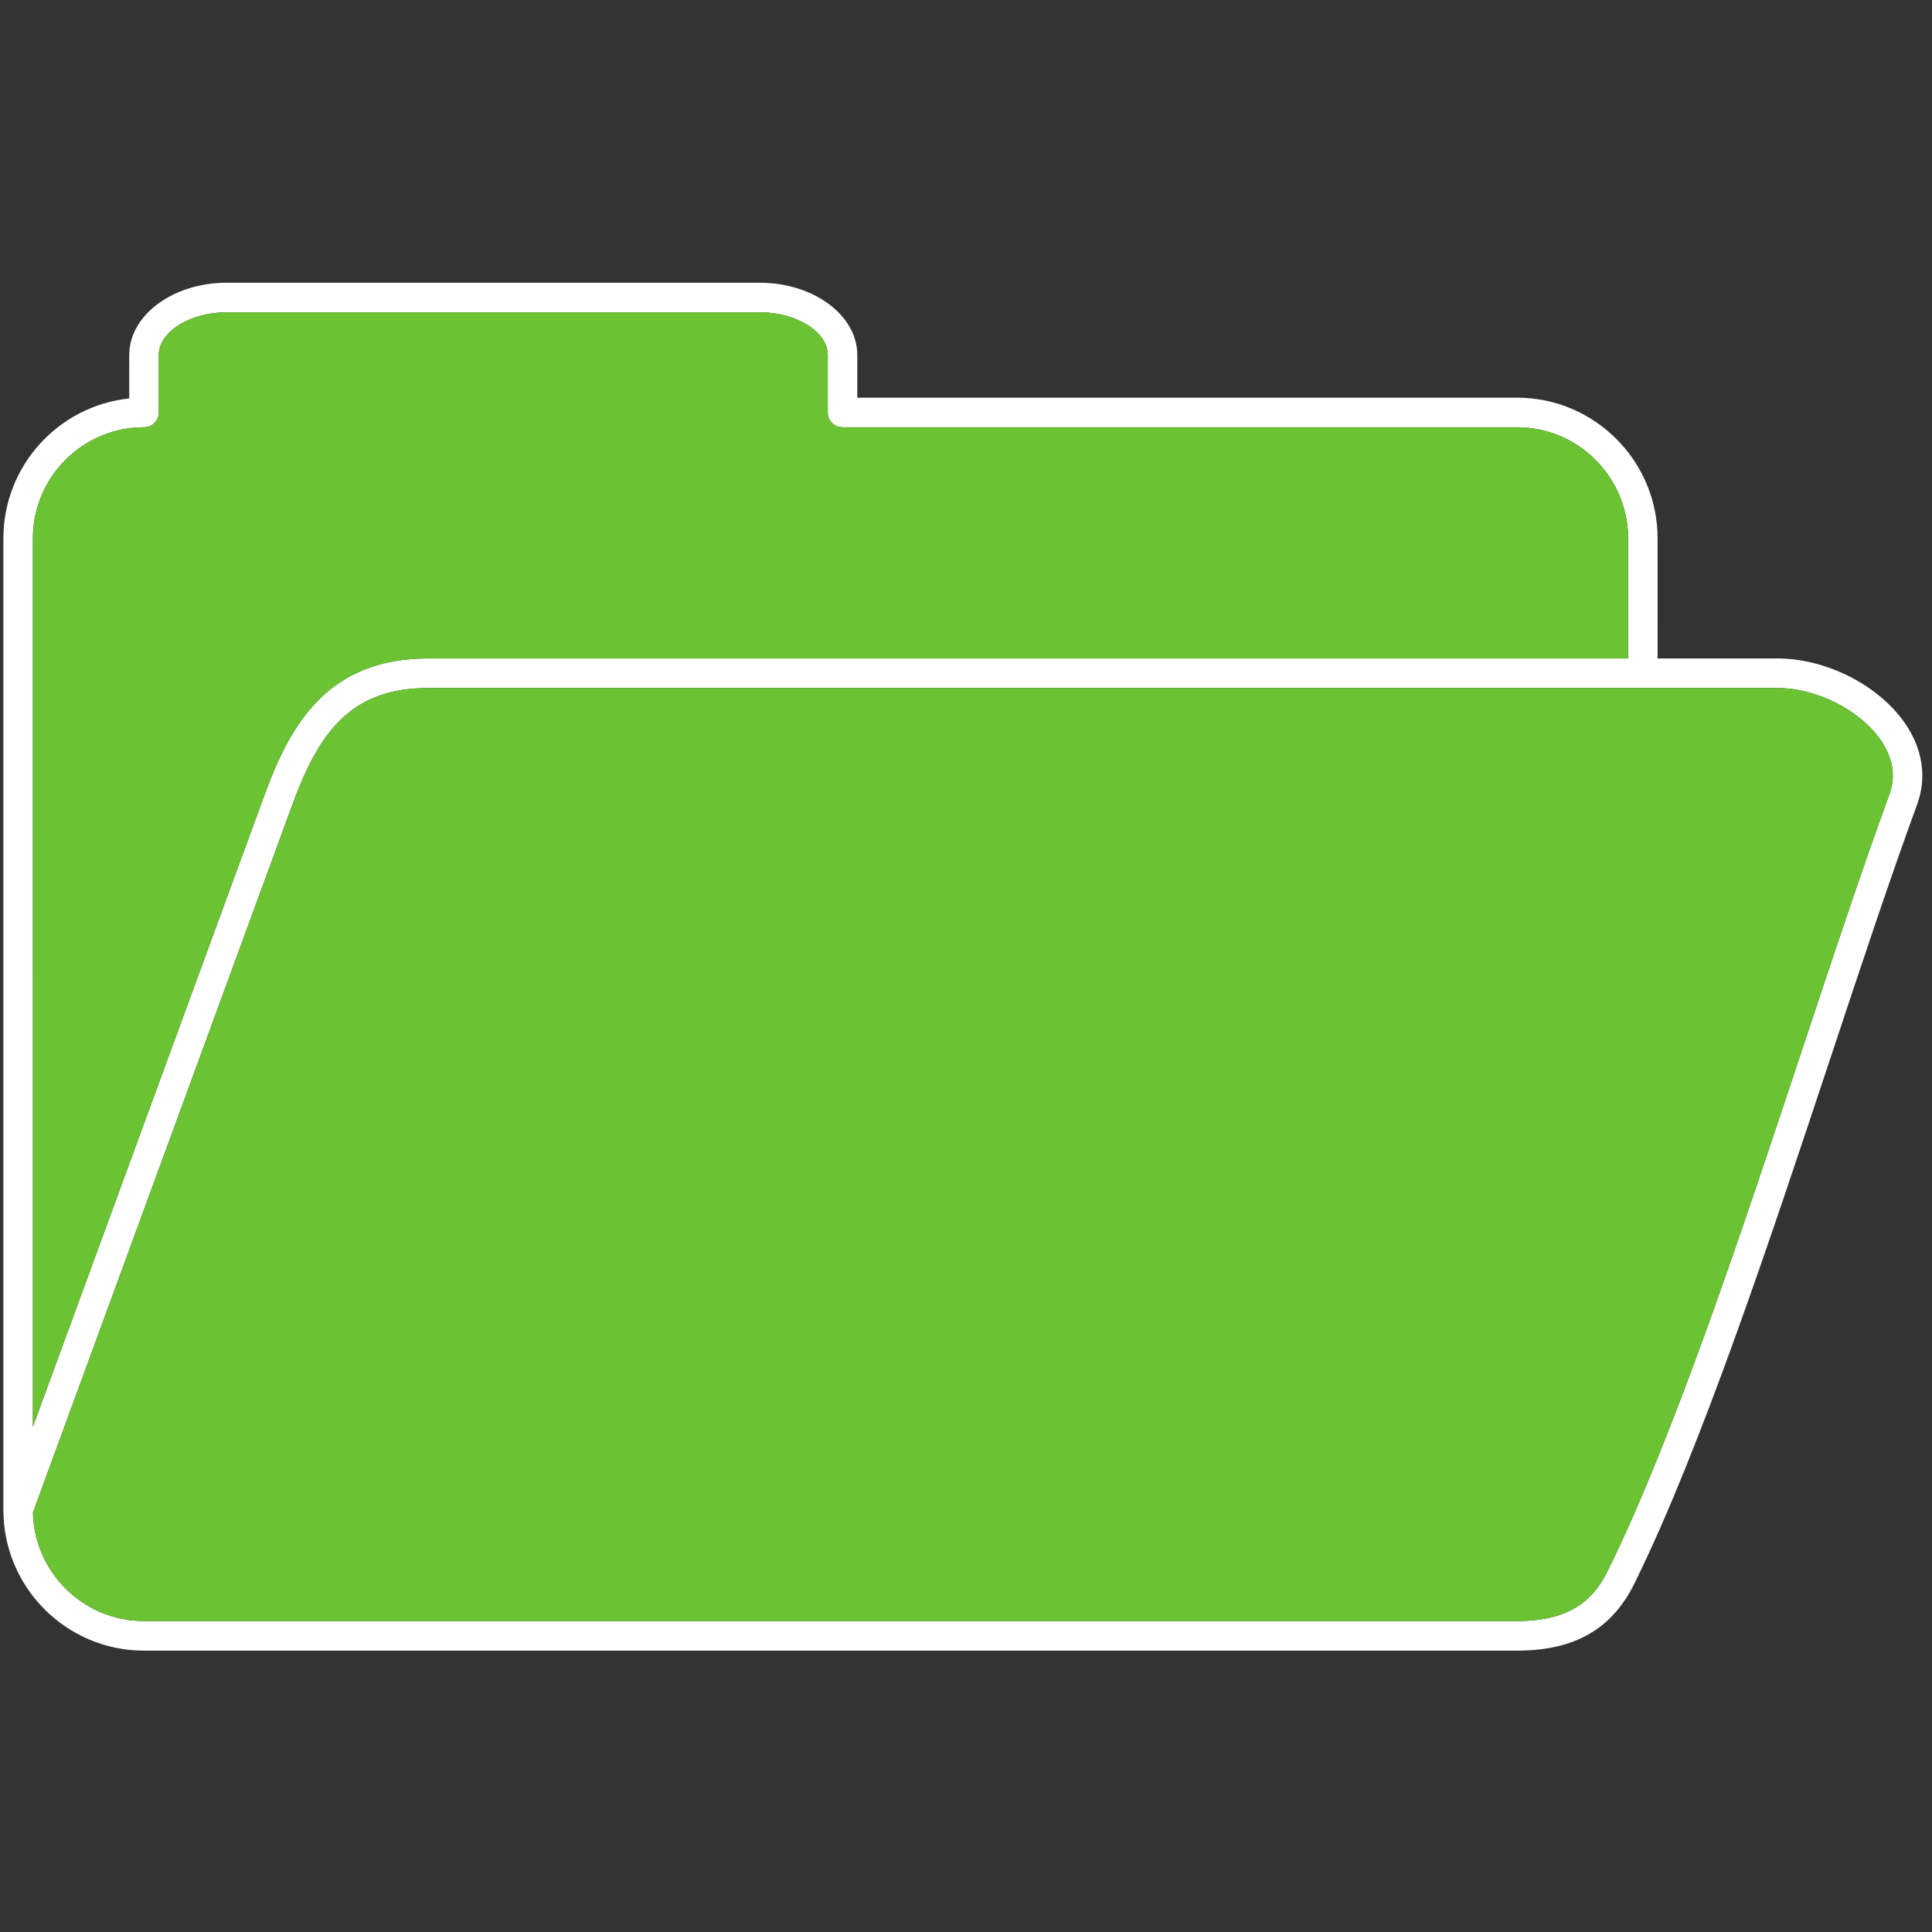
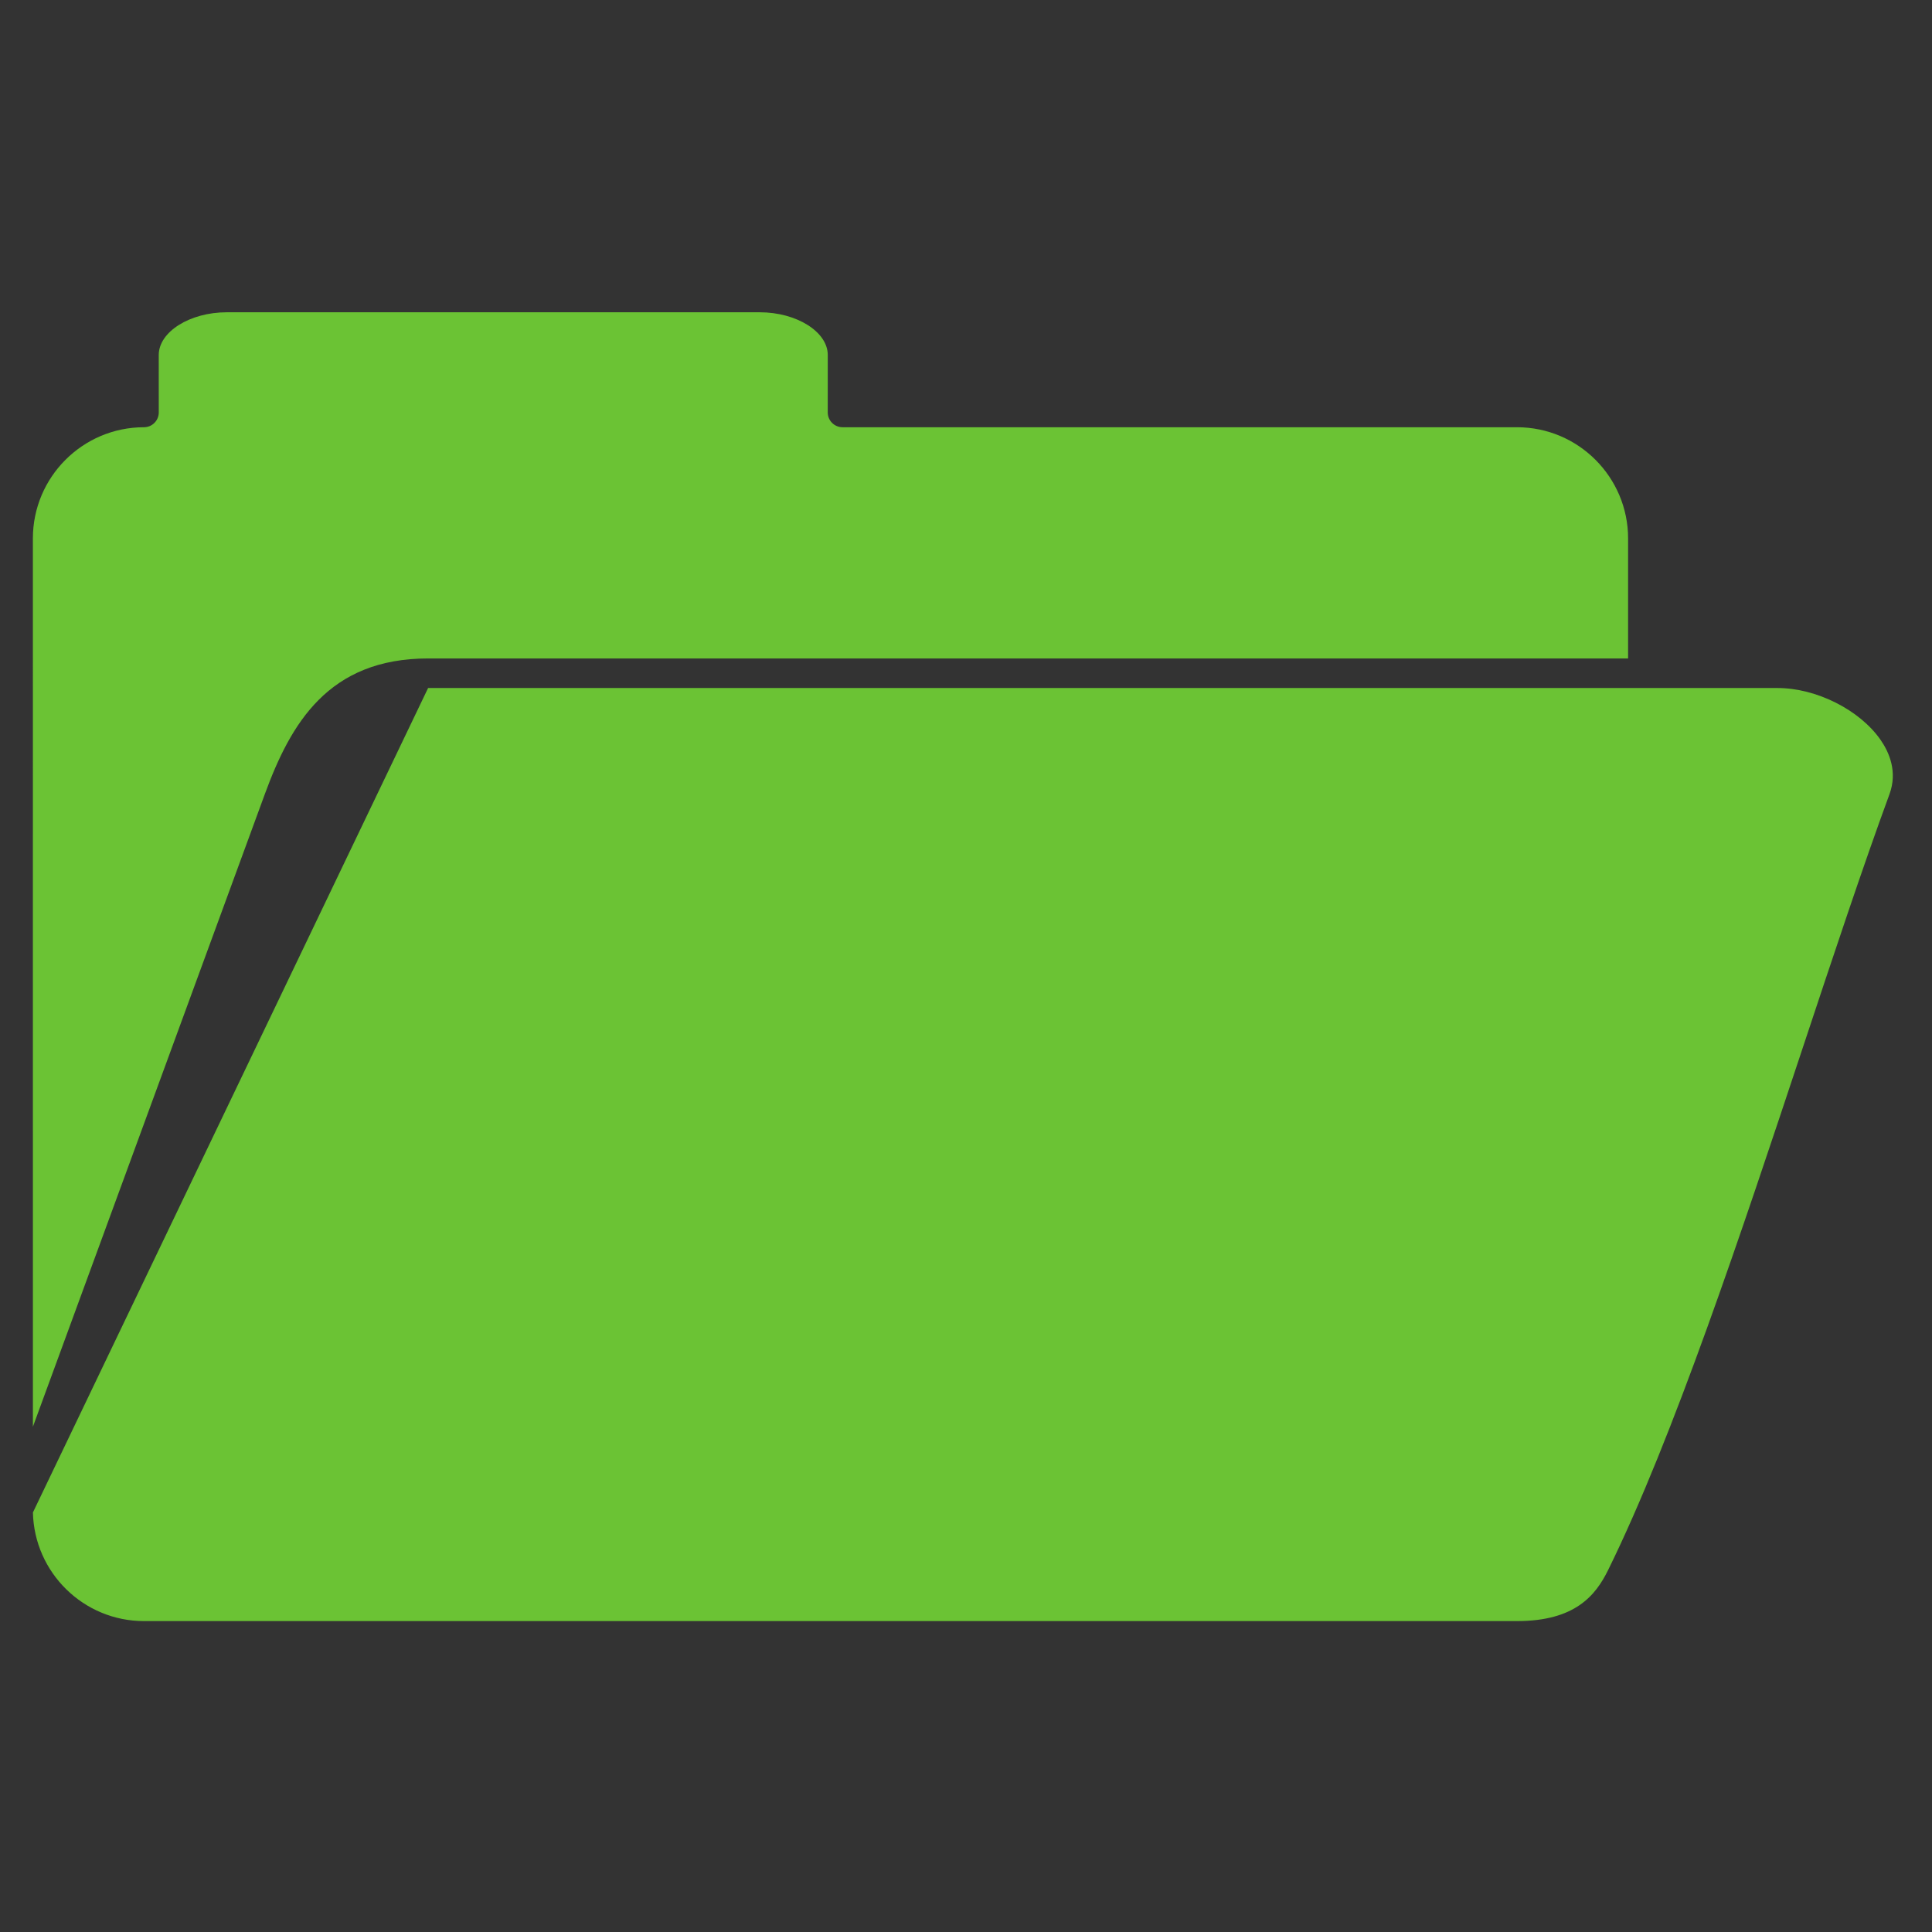
<svg xmlns="http://www.w3.org/2000/svg" width="500" zoomAndPan="magnify" viewBox="0 0 375 375" height="500" preserveAspectRatio="xMidYMid meet" version="1.0">
  <rect x="0" y="0" width="375" height="375" fill="#333333" stroke="none" />
  <defs>
    <clipPath id="id1">
      <path d="M 0 54.887 L 374 54.887 L 374 320.387 L 0 320.387 Z M 0 54.887 " clip-rule="nonzero" />
    </clipPath>
  </defs>
  <g clip-path="url(#id1)">
-     <path fill="#ffffff" d="M 44.004 60.613 C 36.848 60.613 30.812 64.41 30.812 68.906 L 30.816 80.055 C 30.816 81.641 29.527 82.926 27.949 82.926 C 16.055 82.926 6.383 92.605 6.383 104.508 L 6.387 276.926 L 51.402 154.141 C 56.414 140.465 63.715 127.805 83.094 127.805 L 316.012 127.805 L 316.012 104.508 C 316.012 92.605 306.332 82.926 294.445 82.926 L 163.535 82.926 C 162.773 82.926 162.039 82.617 161.504 82.082 C 160.965 81.543 160.664 80.816 160.664 80.055 L 160.668 68.898 C 160.668 64.41 154.621 60.613 147.477 60.613 Z M 6.395 293.566 C 6.656 305.242 16.219 314.652 27.949 314.652 L 294.449 314.652 C 305.738 314.652 309.719 309.656 312.121 304.77 C 324.777 279.105 338.137 238.84 349.934 203.312 C 355.898 185.355 361.52 168.395 366.75 154.141 C 368.352 149.781 366.684 145.992 365.008 143.59 C 360.949 137.77 352.539 133.543 345.012 133.543 L 83.098 133.543 C 68.066 133.543 61.883 142.184 56.777 156.113 Z M 294.445 320.387 L 27.949 320.387 C 12.922 320.387 0.691 308.168 0.656 293.141 C 0.656 293.098 0.656 293.051 0.656 293.008 L 0.656 104.508 C 0.656 90.406 11.367 78.77 25.082 77.336 L 25.086 68.906 C 25.086 61.176 33.566 54.879 44.004 54.879 L 147.477 54.879 C 157.906 54.879 166.398 61.176 166.398 68.906 L 166.398 77.188 L 294.449 77.188 C 309.496 77.188 321.738 89.445 321.738 104.508 L 321.742 127.805 L 345.012 127.805 C 354.418 127.805 364.566 132.945 369.699 140.301 C 373.18 145.293 374.039 150.898 372.125 156.113 C 366.93 170.289 361.312 187.207 355.367 205.125 C 343.52 240.82 330.086 281.289 317.262 307.309 C 312.867 316.234 305.613 320.387 294.449 320.387 Z M 294.445 320.387 " fill-opacity="1" fill-rule="evenodd" />
-   </g>
-   <path fill="#6bc334" d="M 345.008 133.543 L 83.094 133.543 C 68.066 133.543 61.879 142.184 56.777 156.113 L 6.391 293.566 C 6.652 305.242 16.215 314.652 27.945 314.652 L 294.445 314.652 C 305.734 314.652 309.715 309.656 312.121 304.77 C 324.773 279.105 338.137 238.84 349.934 203.312 C 355.895 185.355 361.52 168.395 366.75 154.141 C 368.348 149.781 366.684 145.992 365.004 143.59 C 360.945 137.77 352.535 133.543 345.008 133.543 Z M 345.008 133.543 " fill-opacity="1" fill-rule="evenodd" />
+     </g>
+   <path fill="#6bc334" d="M 345.008 133.543 L 83.094 133.543 L 6.391 293.566 C 6.652 305.242 16.215 314.652 27.945 314.652 L 294.445 314.652 C 305.734 314.652 309.715 309.656 312.121 304.77 C 324.773 279.105 338.137 238.84 349.934 203.312 C 355.895 185.355 361.52 168.395 366.75 154.141 C 368.348 149.781 366.684 145.992 365.004 143.59 C 360.945 137.77 352.535 133.543 345.008 133.543 Z M 345.008 133.543 " fill-opacity="1" fill-rule="evenodd" />
  <path fill="#6bc334" d="M 83.094 127.805 L 316.012 127.805 L 316.012 104.508 C 316.012 92.605 306.332 82.926 294.445 82.926 L 163.535 82.926 C 162.773 82.926 162.039 82.617 161.504 82.082 C 160.965 81.543 160.664 80.816 160.664 80.055 L 160.668 68.898 C 160.668 64.41 154.621 60.613 147.477 60.613 L 44.004 60.613 C 36.848 60.613 30.812 64.41 30.812 68.906 L 30.816 80.055 C 30.816 81.641 29.527 82.926 27.949 82.926 C 16.055 82.926 6.383 92.605 6.383 104.508 L 6.387 276.926 L 51.402 154.141 C 56.414 140.465 63.715 127.805 83.094 127.805 Z M 83.094 127.805 " fill-opacity="1" fill-rule="evenodd" />
</svg>